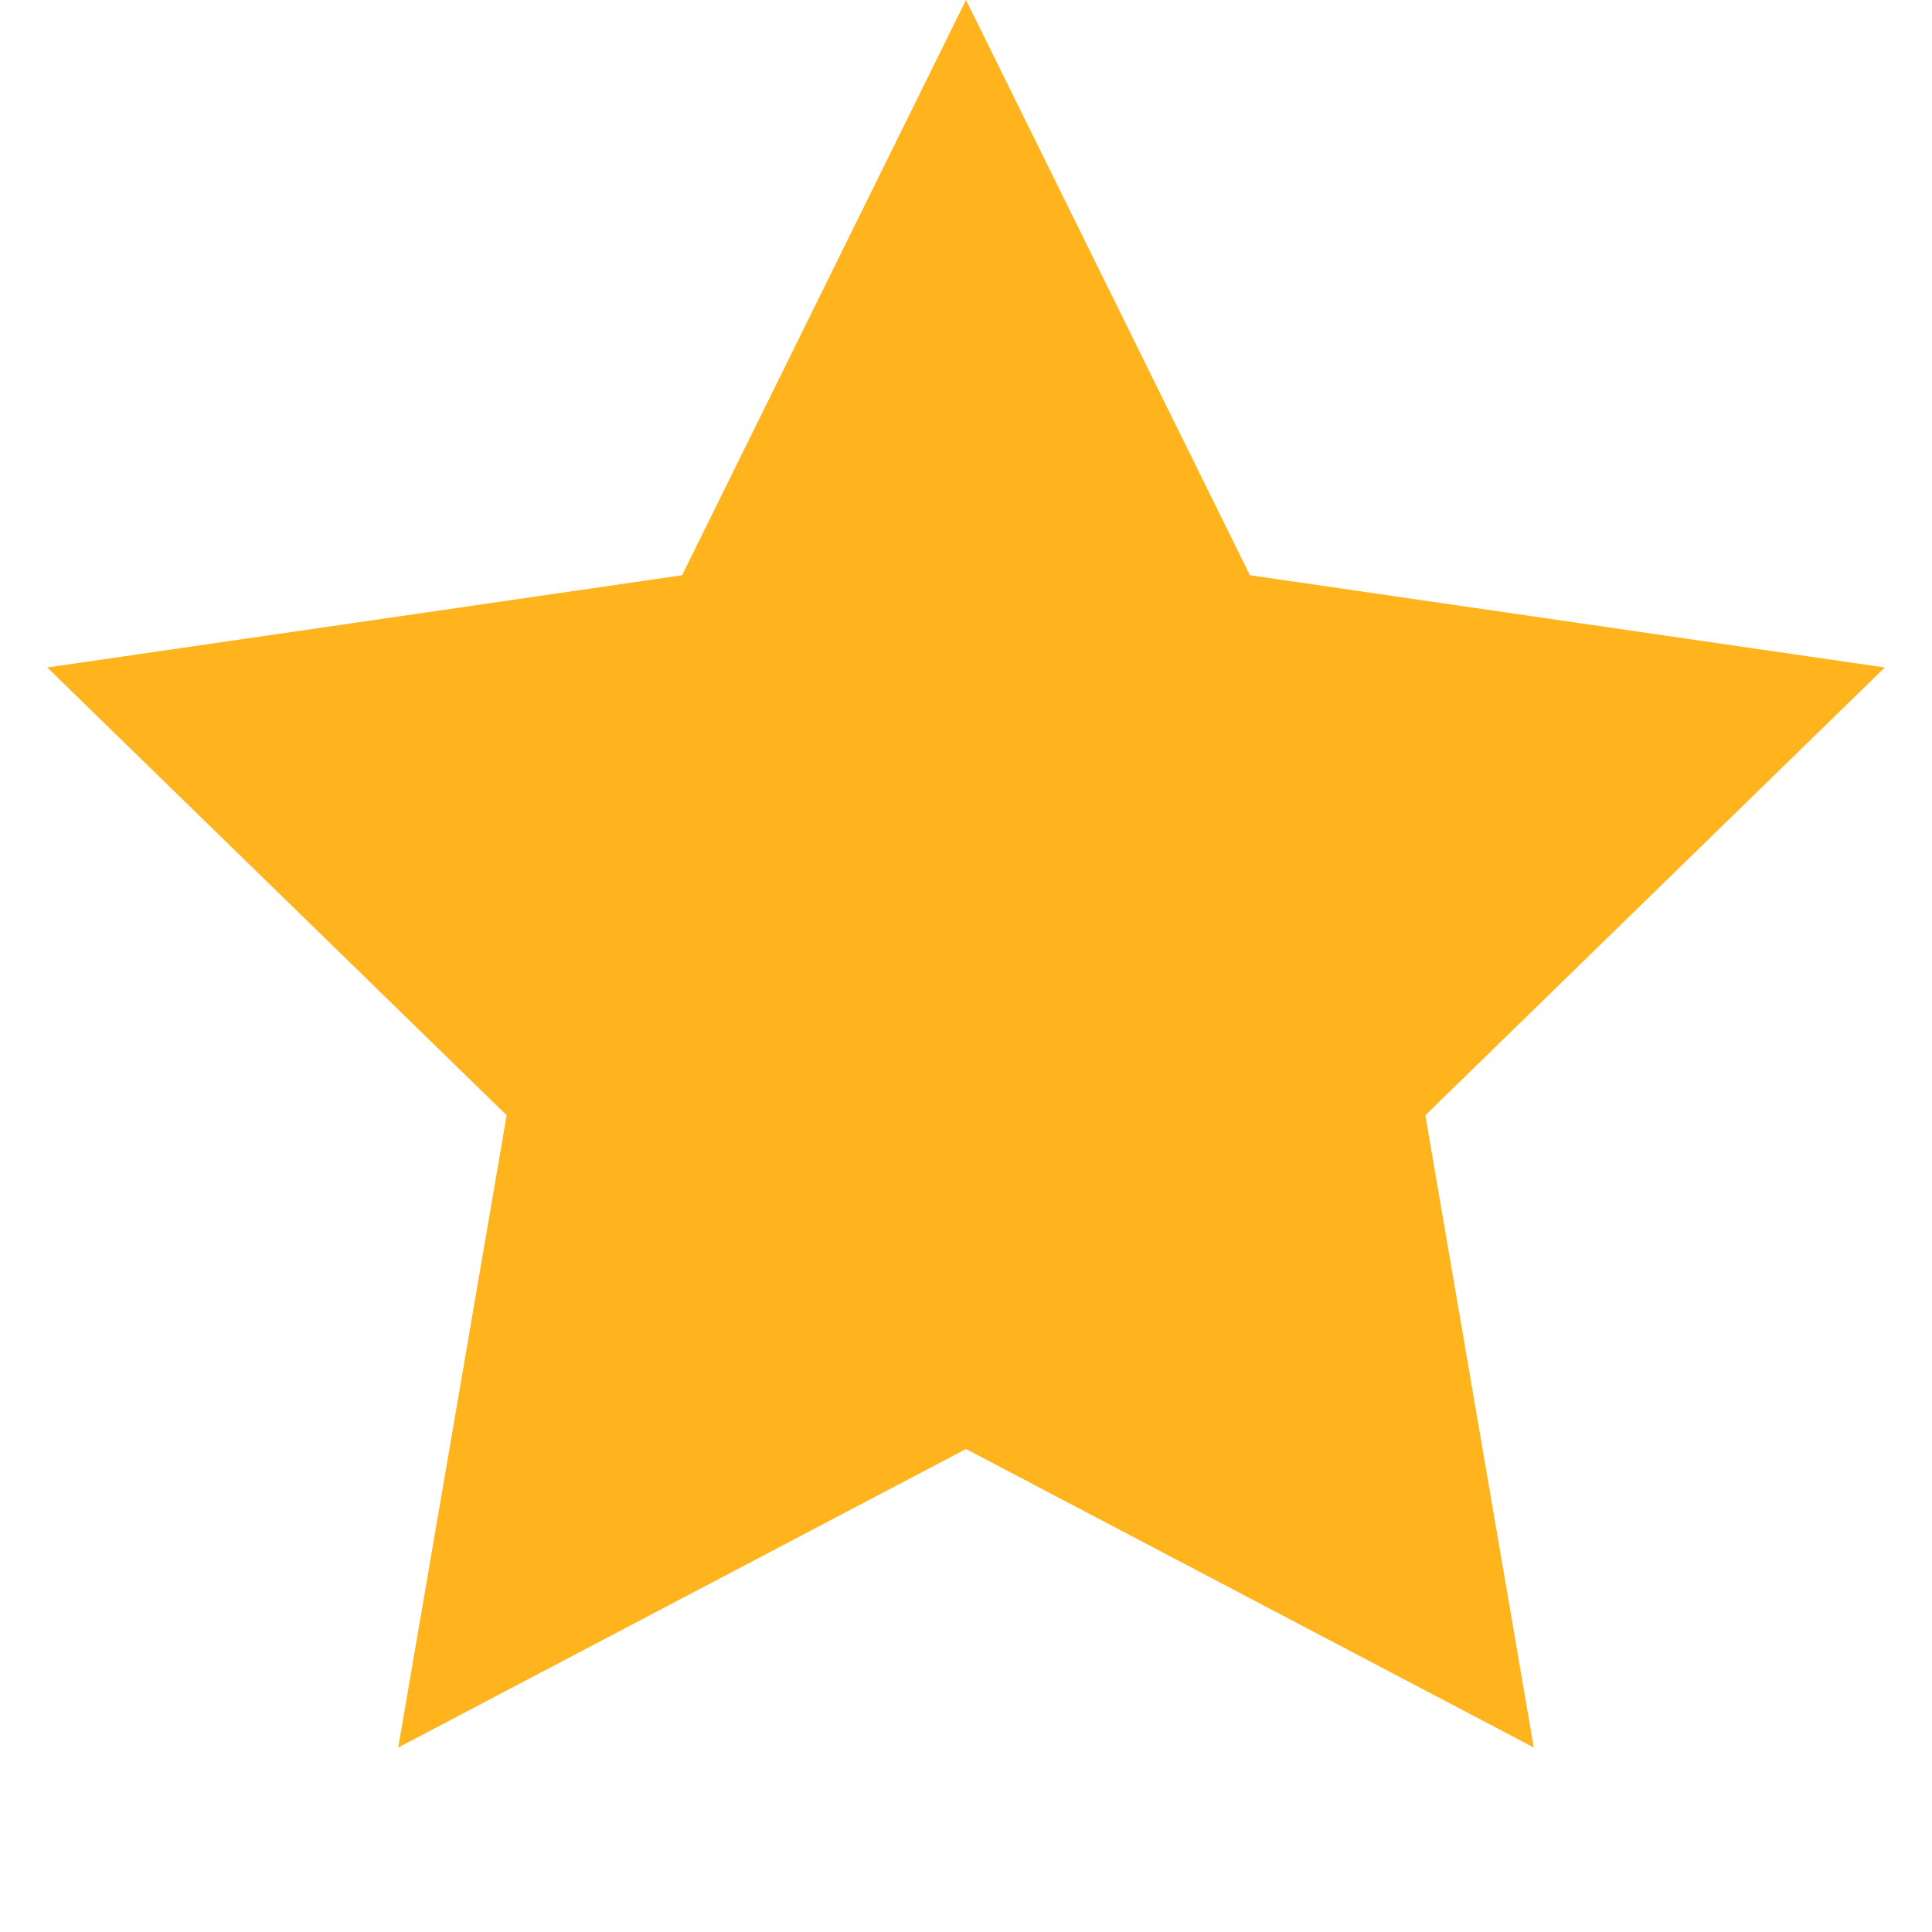
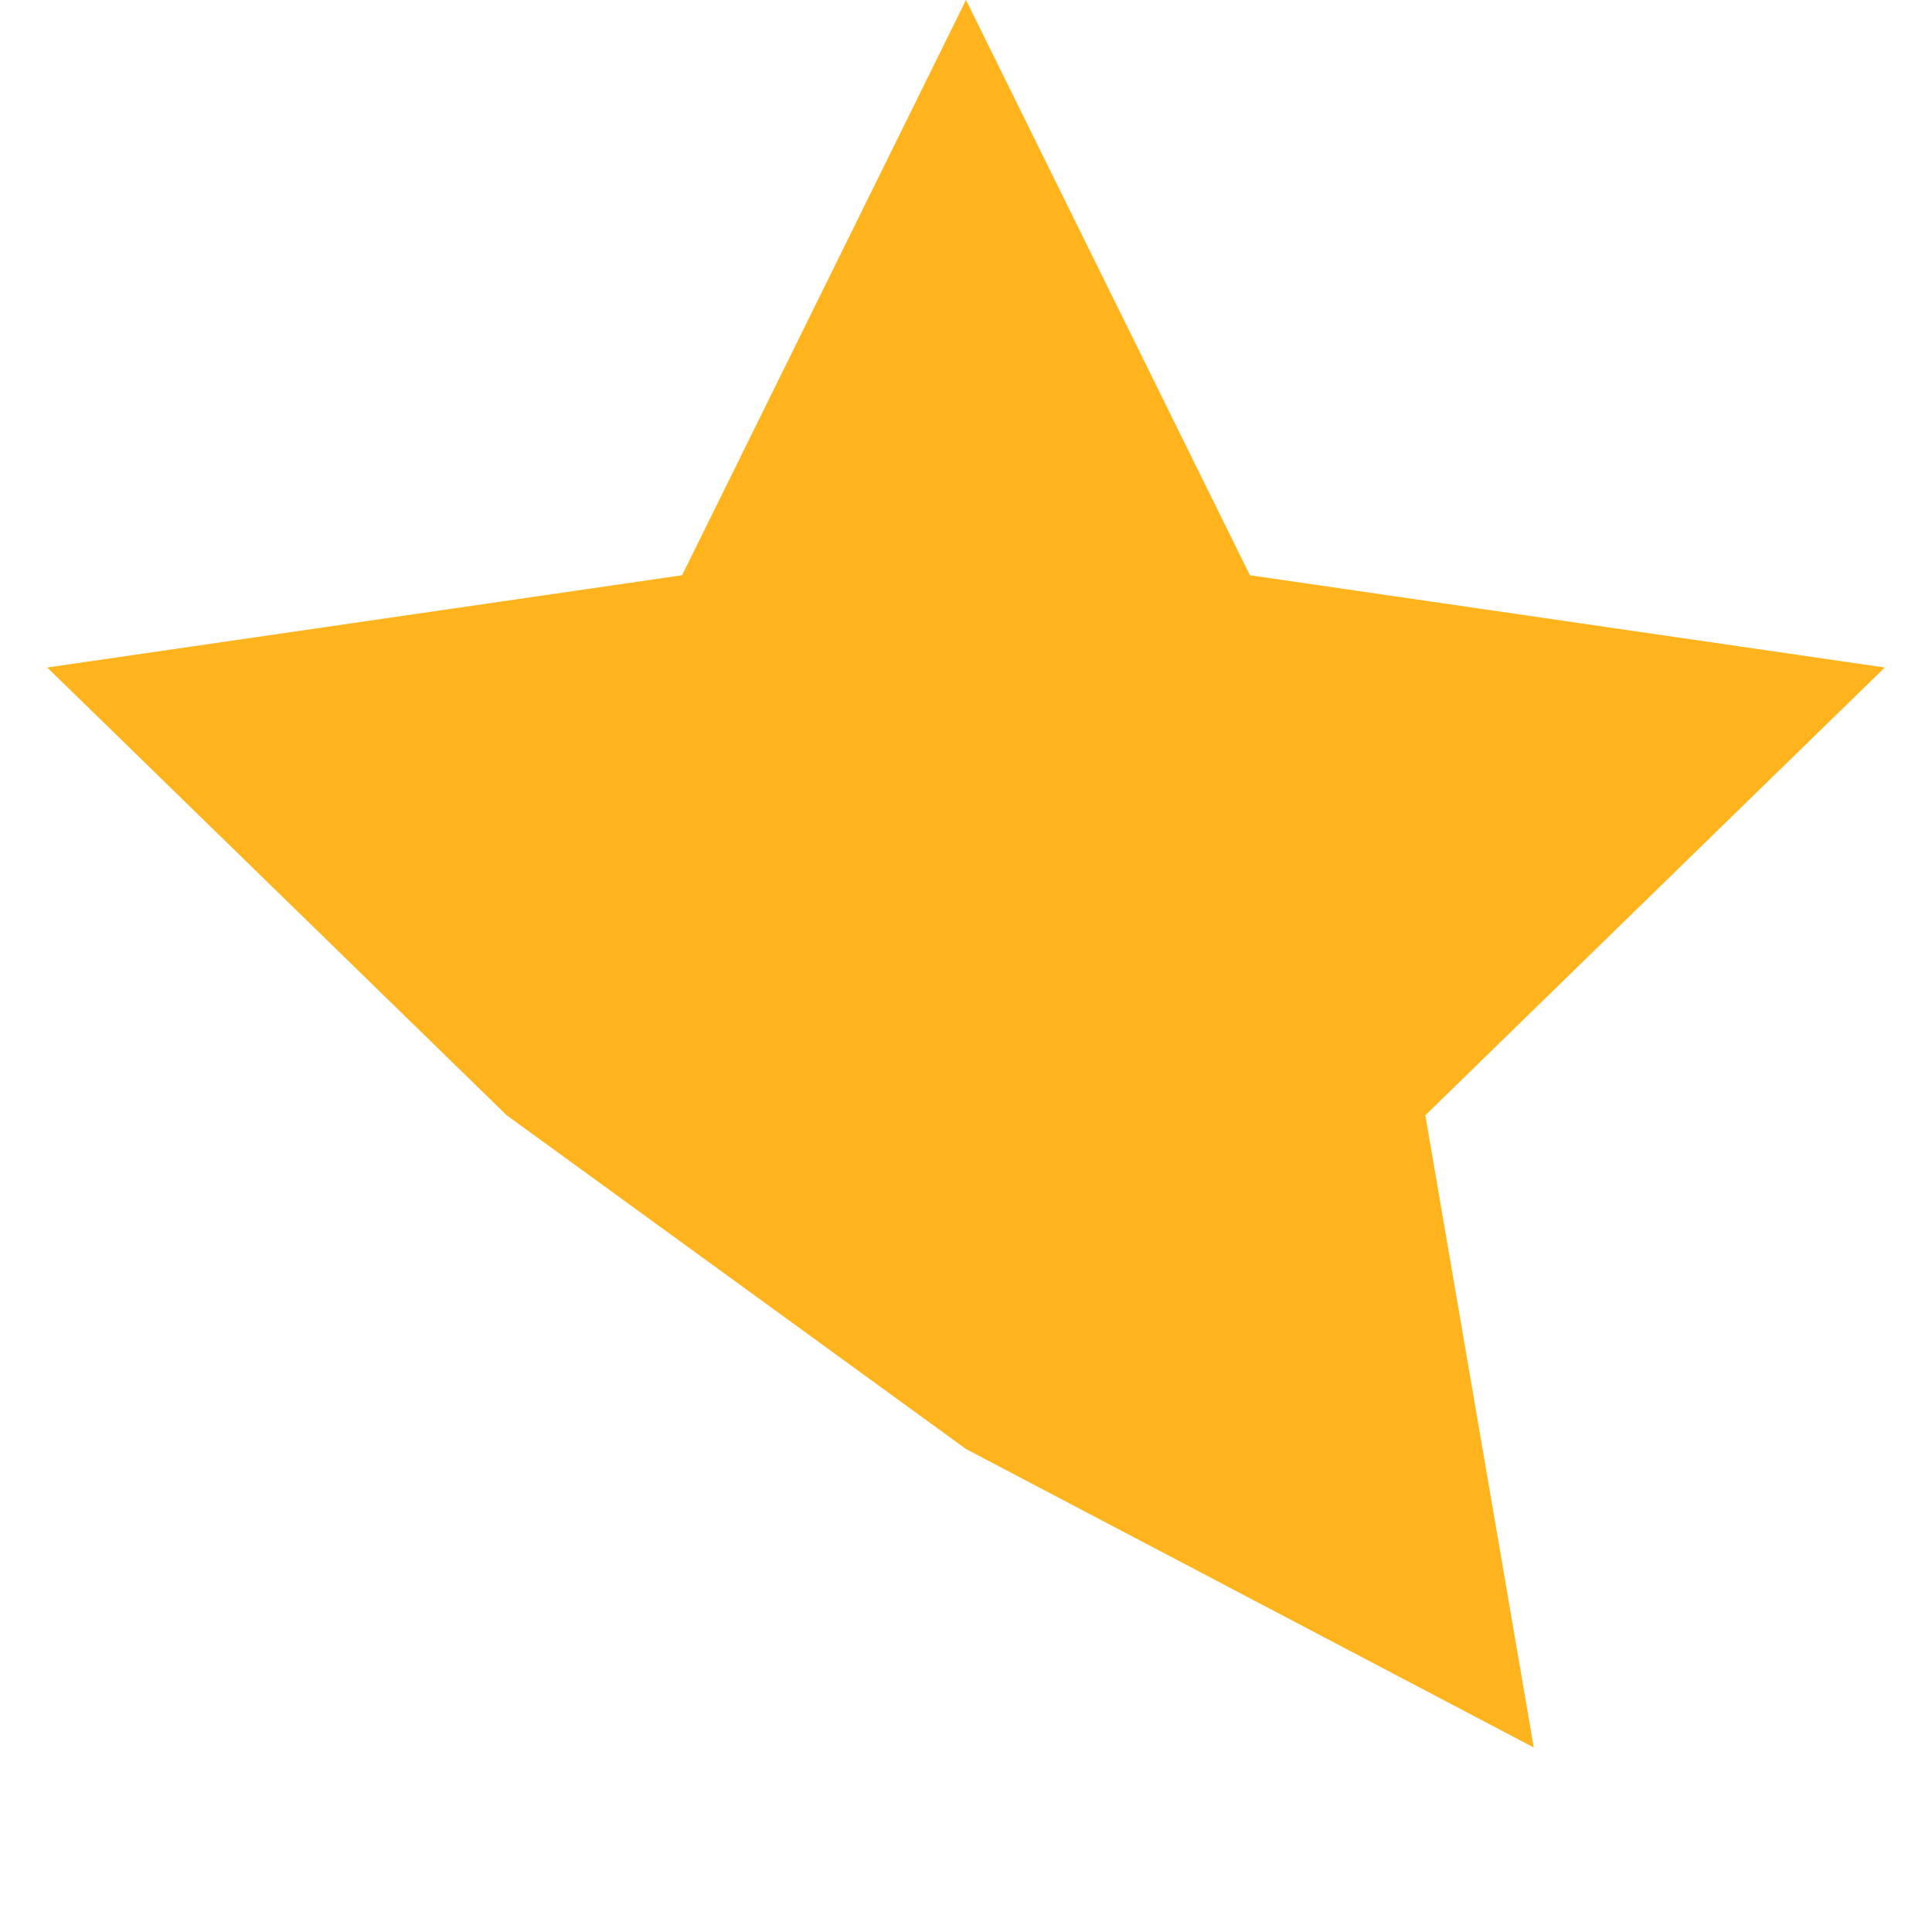
<svg xmlns="http://www.w3.org/2000/svg" fill="none" version="1.1" width="24" height="24" viewBox="0 0 24 24">
  <g>
-     <path d="M12,18L4.947,21.708L6.294,13.854L0.587,8.292L8.473,7.146L12,0L15.527,7.146L23.413,8.292L17.706,13.854L19.053,21.708L12,18Z" fill-rule="evenodd" fill="#FFB31C" fill-opacity="1" />
+     <path d="M12,18L6.294,13.854L0.587,8.292L8.473,7.146L12,0L15.527,7.146L23.413,8.292L17.706,13.854L19.053,21.708L12,18Z" fill-rule="evenodd" fill="#FFB31C" fill-opacity="1" />
  </g>
</svg>